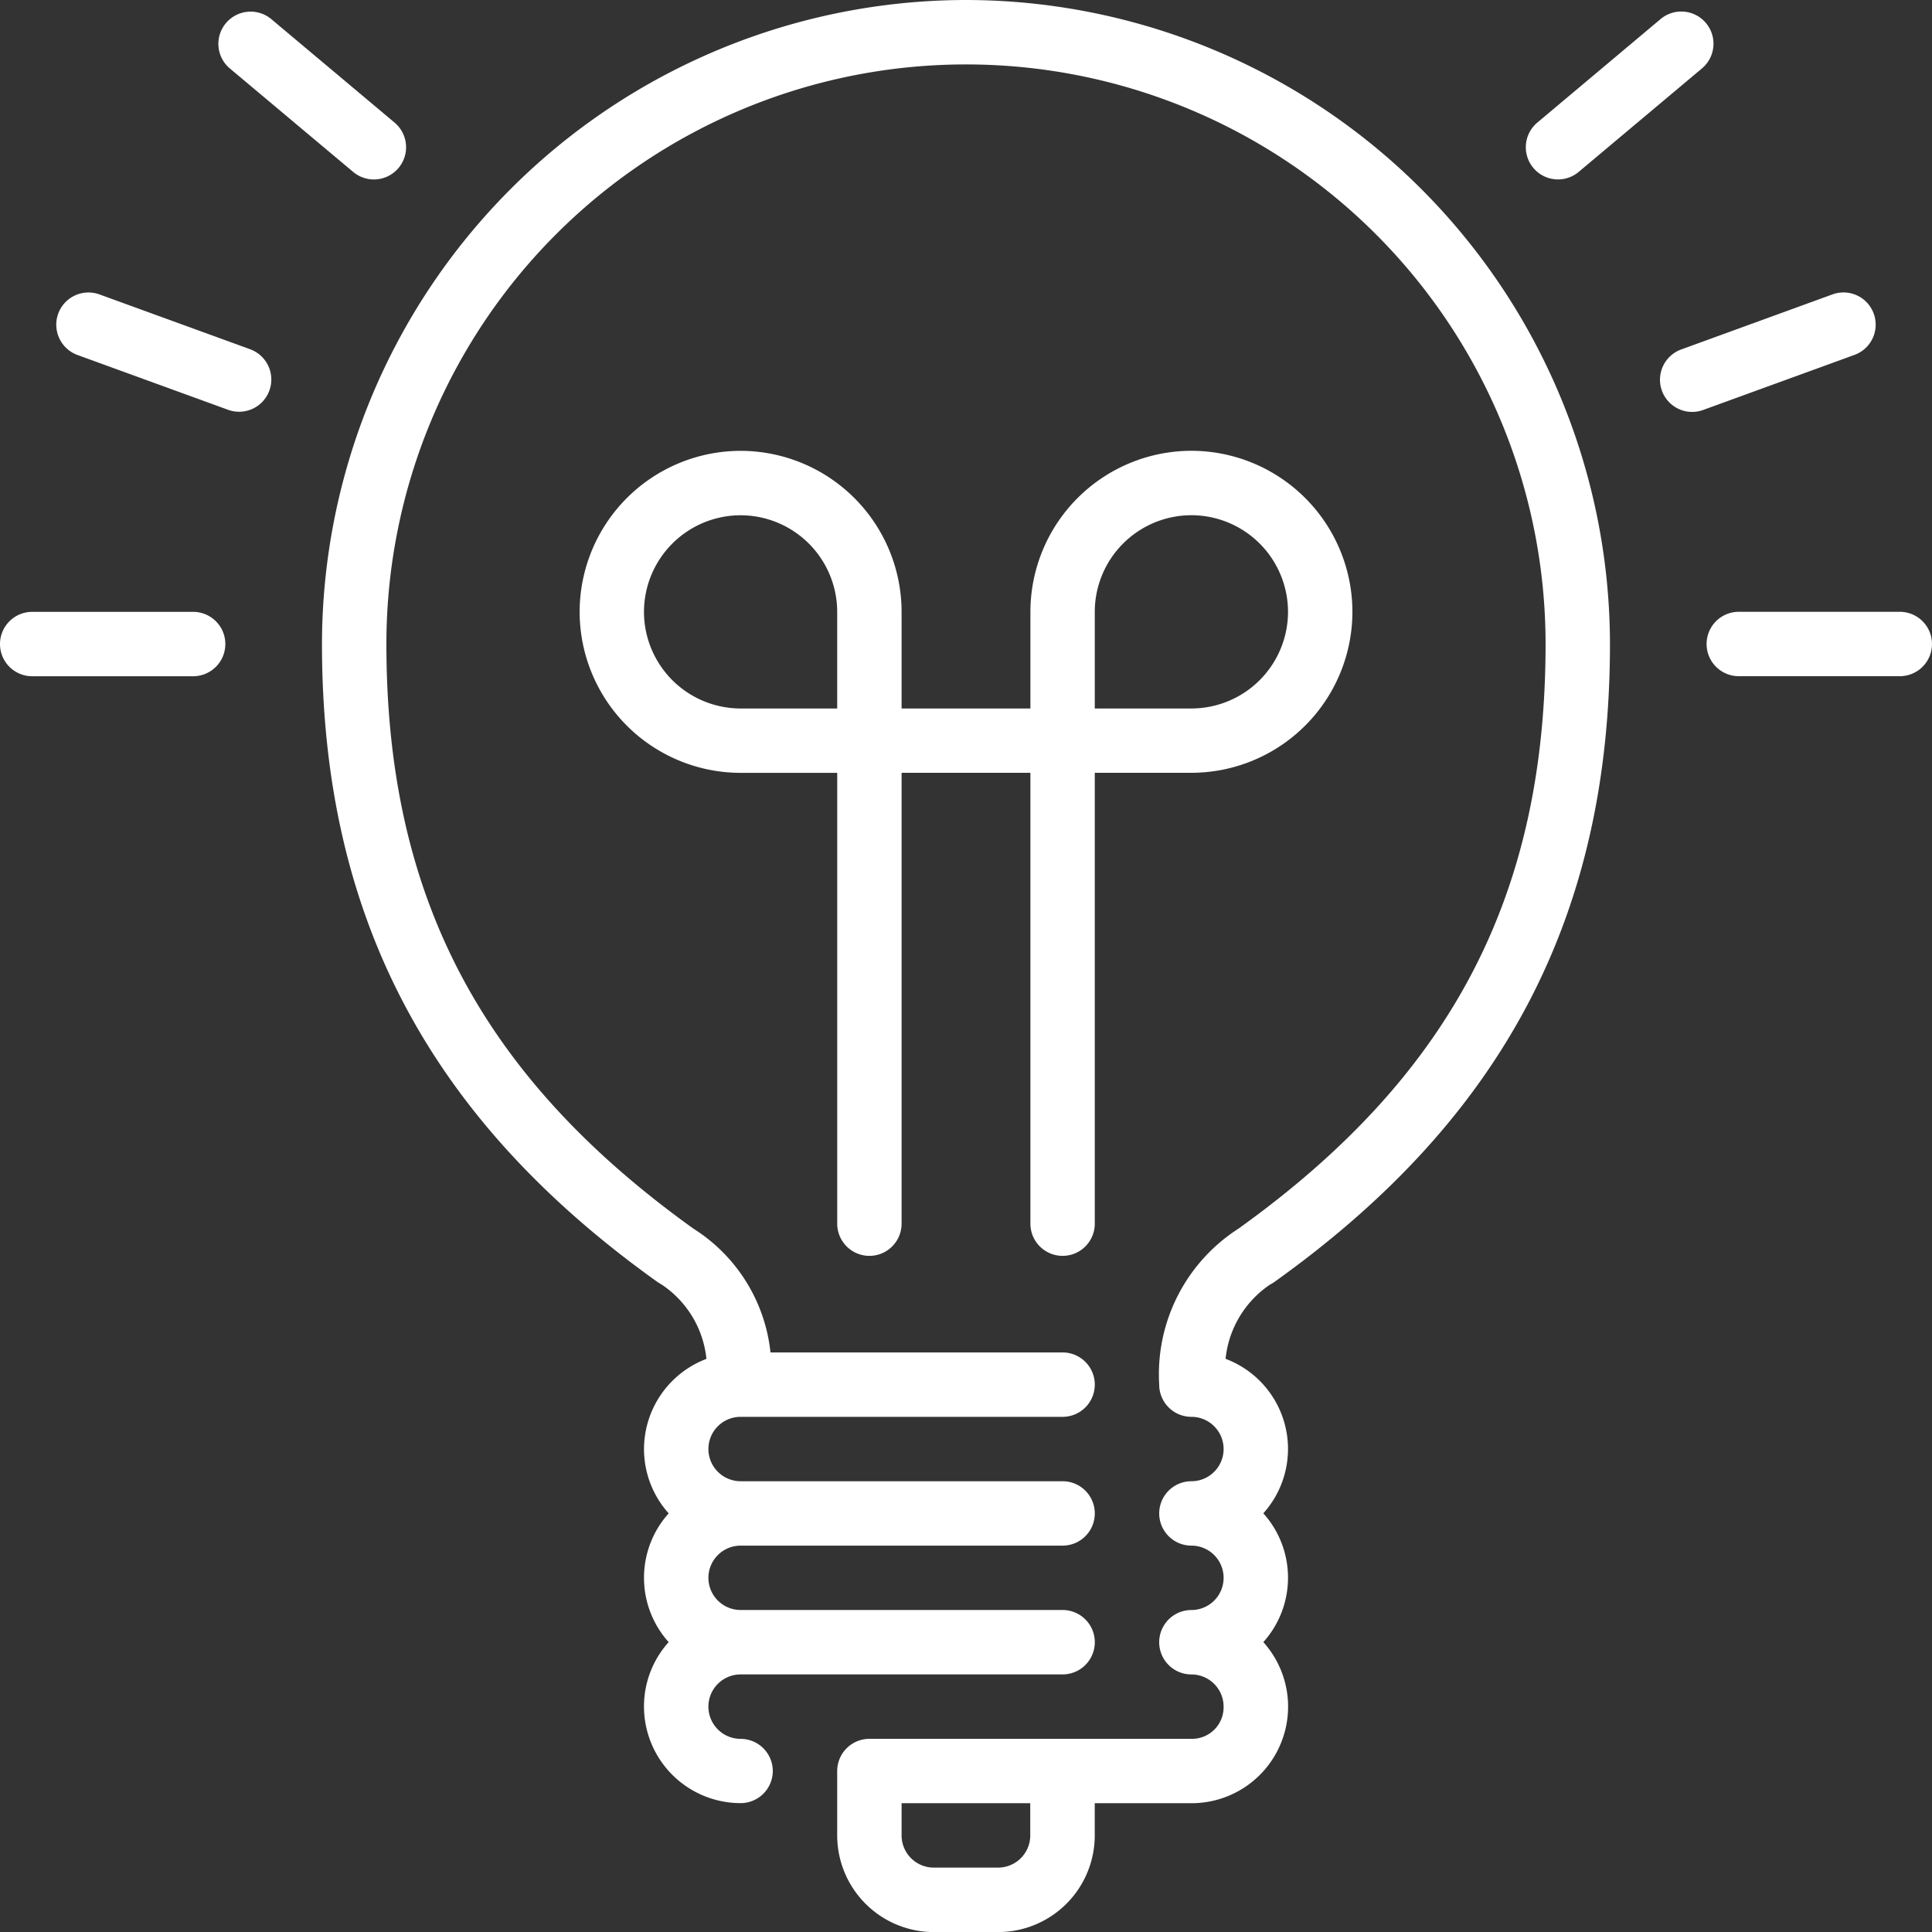
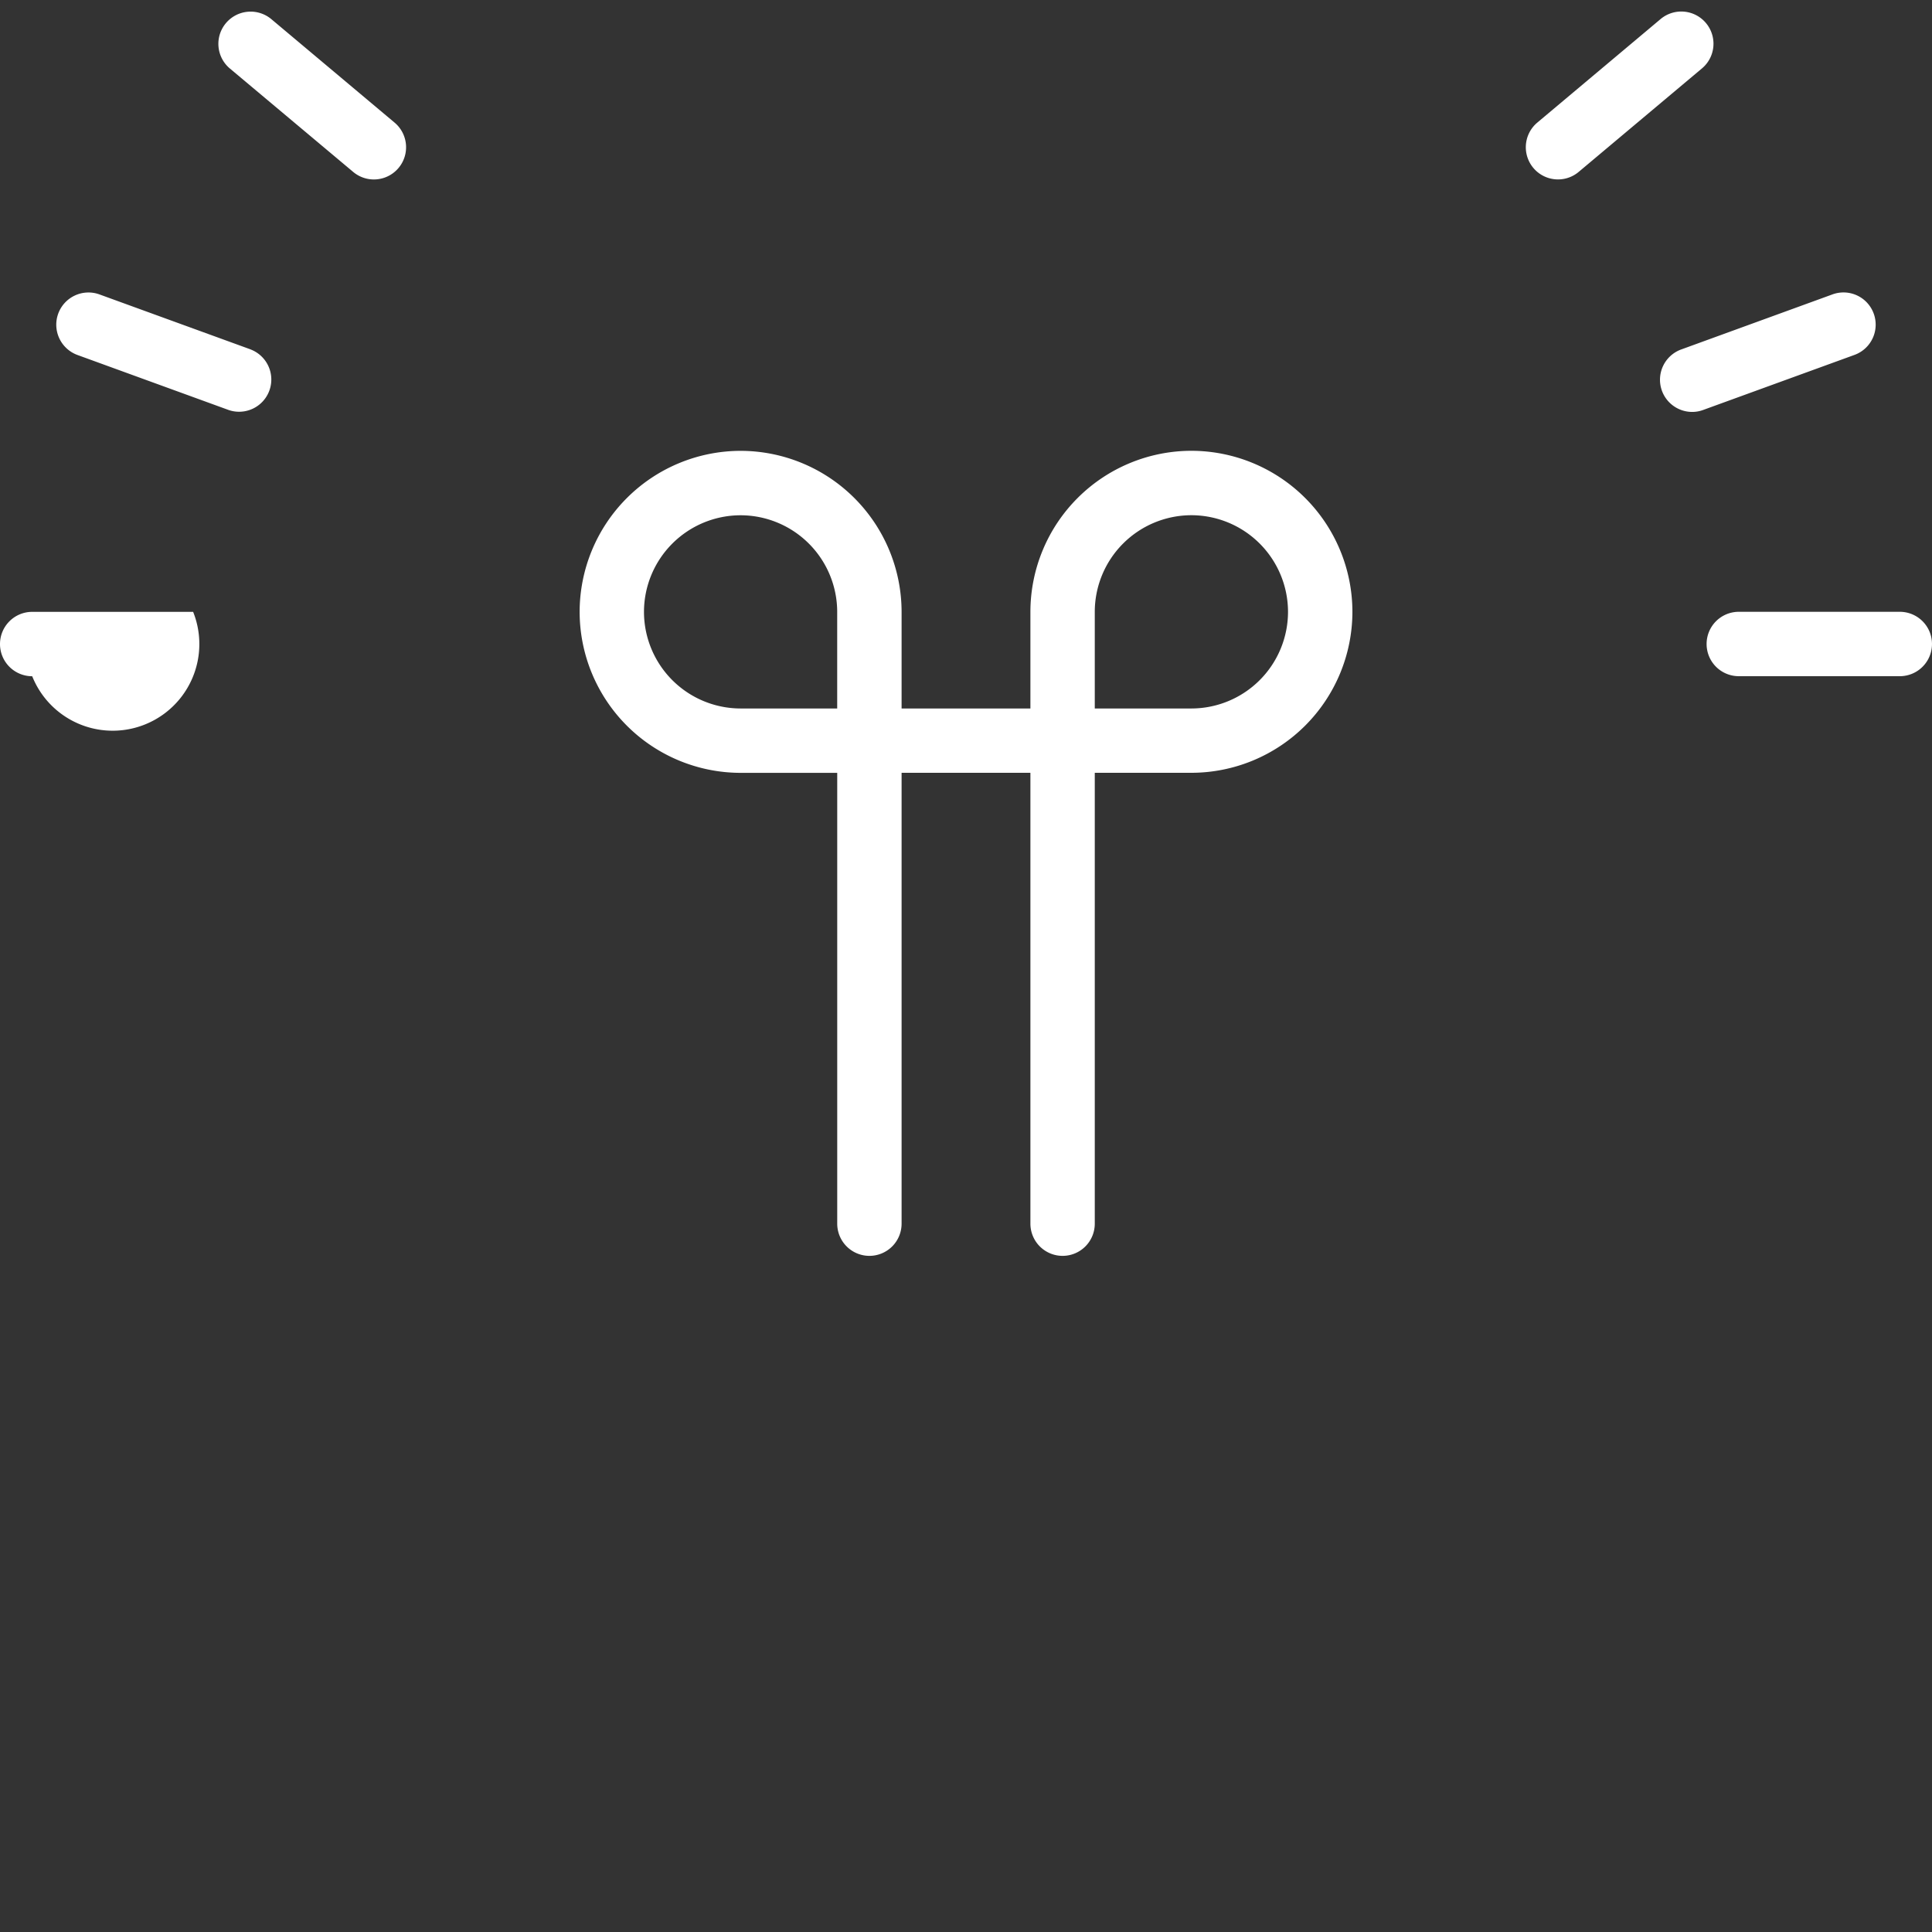
<svg xmlns="http://www.w3.org/2000/svg" width="73.415" height="73.416" viewBox="0 0 73.415 73.416">
  <rect x="0" y="0" width="73.415" height="73.416" fill="#333333" stroke="none" />
  <defs>
    <clipPath id="clip-path">
      <path id="Tracé_126" data-name="Tracé 126" d="M0,17.274H73.415V-56.141H0Z" transform="translate(0 56.141)" fill="#fff" />
    </clipPath>
  </defs>
  <g id="Groupe_131" data-name="Groupe 131" transform="translate(0)">
    <g id="Groupe_130" data-name="Groupe 130" transform="translate(0)" clip-path="url(#clip-path)">
      <g id="Groupe_122" data-name="Groupe 122" transform="translate(22.025 17.13)">
        <path id="Tracé_118" data-name="Tracé 118" d="M4.319,7.2A1.223,1.223,0,0,0,5.541,5.975V-11.156H9.212a6.125,6.125,0,0,0,6.119-6.117,6.126,6.126,0,0,0-6.119-6.119,6.125,6.125,0,0,0-6.117,6.119V-13.6H-1.8v-3.671a6.125,6.125,0,0,0-6.117-6.119,6.125,6.125,0,0,0-6.117,6.119,6.124,6.124,0,0,0,6.117,6.117h3.671V5.975A1.224,1.224,0,0,0-3.023,7.2,1.223,1.223,0,0,0-1.8,5.975V-11.156H3.095V5.975A1.223,1.223,0,0,0,4.319,7.2M5.541-17.273a3.675,3.675,0,0,1,3.671-3.671,3.676,3.676,0,0,1,3.672,3.671A3.676,3.676,0,0,1,9.212-13.6H5.541ZM-4.247-13.6H-7.918a3.676,3.676,0,0,1-3.671-3.671,3.675,3.675,0,0,1,3.671-3.671,3.675,3.675,0,0,1,3.671,3.671Z" transform="translate(14.035 23.392)" fill="#fff" />
      </g>
      <g id="Groupe_123" data-name="Groupe 123" transform="translate(8.3 0.442)">
        <path id="Tracé_119" data-name="Tracé 119" d="M.1.508,4.787,4.439A1.223,1.223,0,1,0,6.36,2.565L1.677-1.366a1.226,1.226,0,0,0-1.725.15A1.223,1.223,0,0,0,.1.508" transform="translate(0.334 1.652)" fill="#fff" />
      </g>
      <g id="Groupe_124" data-name="Groupe 124" transform="translate(2.139 11.115)">
        <path id="Tracé_120" data-name="Tracé 120" d="M1.739.509-4.009-1.582a1.224,1.224,0,0,0-1.568.731A1.226,1.226,0,0,0-4.846.719L.9,2.81a1.224,1.224,0,0,0,.837-2.3" transform="translate(5.65 1.655)" fill="#fff" />
      </g>
      <g id="Groupe_125" data-name="Groupe 125" transform="translate(57.979 0.439)">
        <path id="Tracé_121" data-name="Tracé 121" d="M.288,1.5a1.219,1.219,0,0,0,.785-.286L5.758-2.719a1.223,1.223,0,0,0,.15-1.725,1.223,1.223,0,0,0-1.722-.15L-.5-.659A1.223,1.223,0,0,0,.288,1.5" transform="translate(0.937 4.879)" fill="#fff" />
      </g>
      <g id="Groupe_126" data-name="Groupe 126" transform="translate(0 23.25)">
-         <path id="Tracé_122" data-name="Tracé 122" d="M1.727,0H-4.388A1.224,1.224,0,0,0-5.612,1.224,1.224,1.224,0,0,0-4.388,2.447H1.727A1.223,1.223,0,1,0,1.727,0" transform="translate(5.612)" fill="#fff" />
+         <path id="Tracé_122" data-name="Tracé 122" d="M1.727,0H-4.388A1.224,1.224,0,0,0-5.612,1.224,1.224,1.224,0,0,0-4.388,2.447A1.223,1.223,0,1,0,1.727,0" transform="translate(5.612)" fill="#fff" />
      </g>
      <g id="Groupe_127" data-name="Groupe 127" transform="translate(63.078 11.112)">
        <path id="Tracé_123" data-name="Tracé 123" d="M1.911.189A1.221,1.221,0,0,0,.344-.54L-5.4,1.551A1.224,1.224,0,0,0-6.137,3.12a1.225,1.225,0,0,0,1.151.806,1.2,1.2,0,0,0,.417-.075l5.75-2.092A1.223,1.223,0,0,0,1.911.189" transform="translate(6.211 0.615)" fill="#fff" />
      </g>
      <g id="Groupe_128" data-name="Groupe 128" transform="translate(12.235 0)">
-         <path id="Tracé_124" data-name="Tracé 124" d="M5.758,0A24.5,24.5,0,0,0-18.714,24.472c0,10.327,4.05,18.031,12.749,24.243a1.715,1.715,0,0,0,.148.09,3.865,3.865,0,0,1,1.712,2.832,3.672,3.672,0,0,0-2.372,3.422,3.653,3.653,0,0,0,.938,2.448,3.653,3.653,0,0,0-.938,2.448A3.652,3.652,0,0,0-5.54,62.4a3.649,3.649,0,0,0-.938,2.447,3.675,3.675,0,0,0,3.671,3.671A1.224,1.224,0,0,0-1.583,67.3a1.224,1.224,0,0,0-1.224-1.224A1.225,1.225,0,0,1-4.03,64.85a1.225,1.225,0,0,1,1.223-1.223H9.429a1.224,1.224,0,0,0,0-2.448H-2.807A1.225,1.225,0,0,1-4.03,59.957a1.225,1.225,0,0,1,1.223-1.224H9.429a1.223,1.223,0,0,0,0-2.447H-2.807A1.225,1.225,0,0,1-4.03,55.062a1.224,1.224,0,0,1,1.223-1.223H9.429a1.223,1.223,0,0,0,0-2.447h-11.1A6.354,6.354,0,0,0-4.6,46.687C-12.669,40.9-16.266,34.05-16.266,24.472a22.024,22.024,0,0,1,44.048,0c0,9.578-3.6,16.431-11.669,22.215A6.578,6.578,0,0,0,13.1,52.615a1.224,1.224,0,0,0,1.224,1.224,1.223,1.223,0,0,1,0,2.447,1.223,1.223,0,1,0,0,2.447,1.223,1.223,0,0,1,0,2.447,1.224,1.224,0,1,0,0,2.448,1.224,1.224,0,0,1,1.223,1.223,1.2,1.2,0,0,1-1.223,1.224H2.088A1.224,1.224,0,0,0,.864,67.3v2.447a3.676,3.676,0,0,0,3.671,3.671H6.982a3.675,3.675,0,0,0,3.669-3.671V68.521h3.672A3.668,3.668,0,0,0,17.057,62.4a3.663,3.663,0,0,0,0-4.895,3.658,3.658,0,0,0-1.435-5.87,3.874,3.874,0,0,1,1.695-2.825,1.1,1.1,0,0,0,.165-.1C26.178,42.5,30.229,34.8,30.229,24.471A24.5,24.5,0,0,0,5.758,0M8.2,69.745a1.223,1.223,0,0,1-1.223,1.223H4.534a1.224,1.224,0,0,1-1.223-1.223V68.521H8.2Z" transform="translate(18.714)" fill="#fff" />
-       </g>
+         </g>
      <g id="Groupe_129" data-name="Groupe 129" transform="translate(64.85 23.248)">
        <path id="Tracé_125" data-name="Tracé 125" d="M1.727,0H-4.39A1.223,1.223,0,0,0-5.614,1.223,1.223,1.223,0,0,0-4.39,2.447H1.727A1.223,1.223,0,1,0,1.727,0" transform="translate(5.614)" fill="#fff" />
      </g>
    </g>
  </g>
</svg>